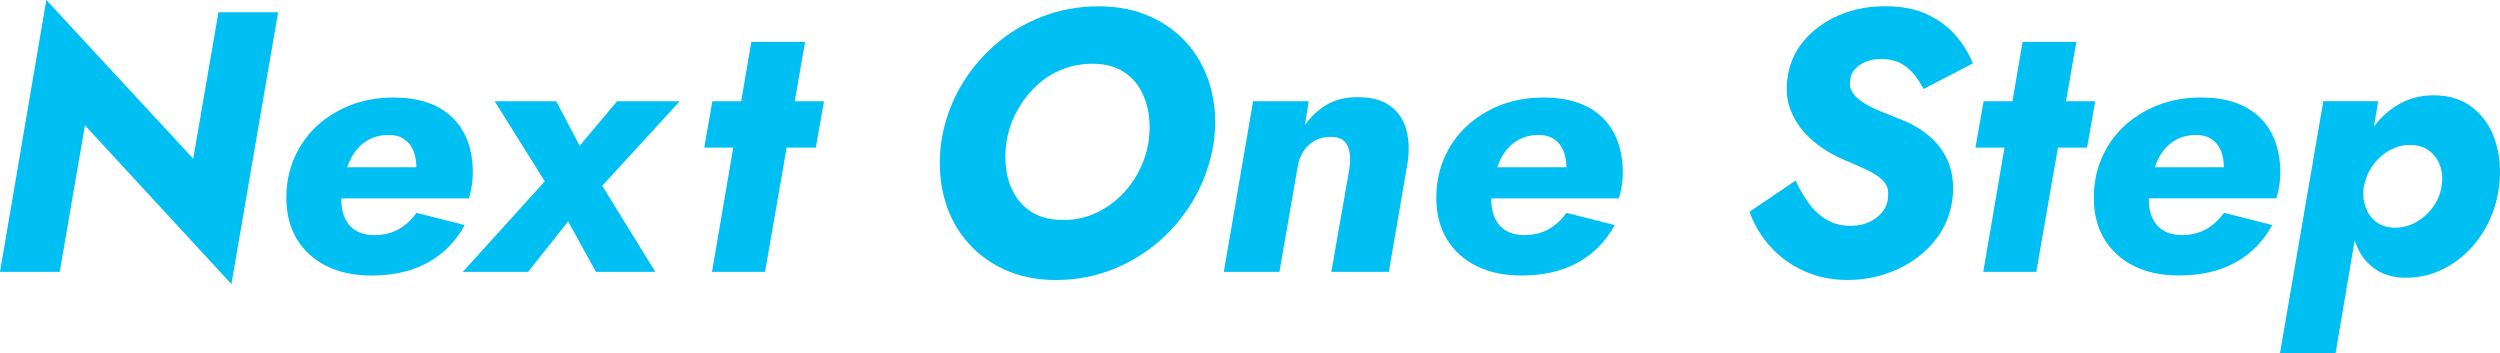
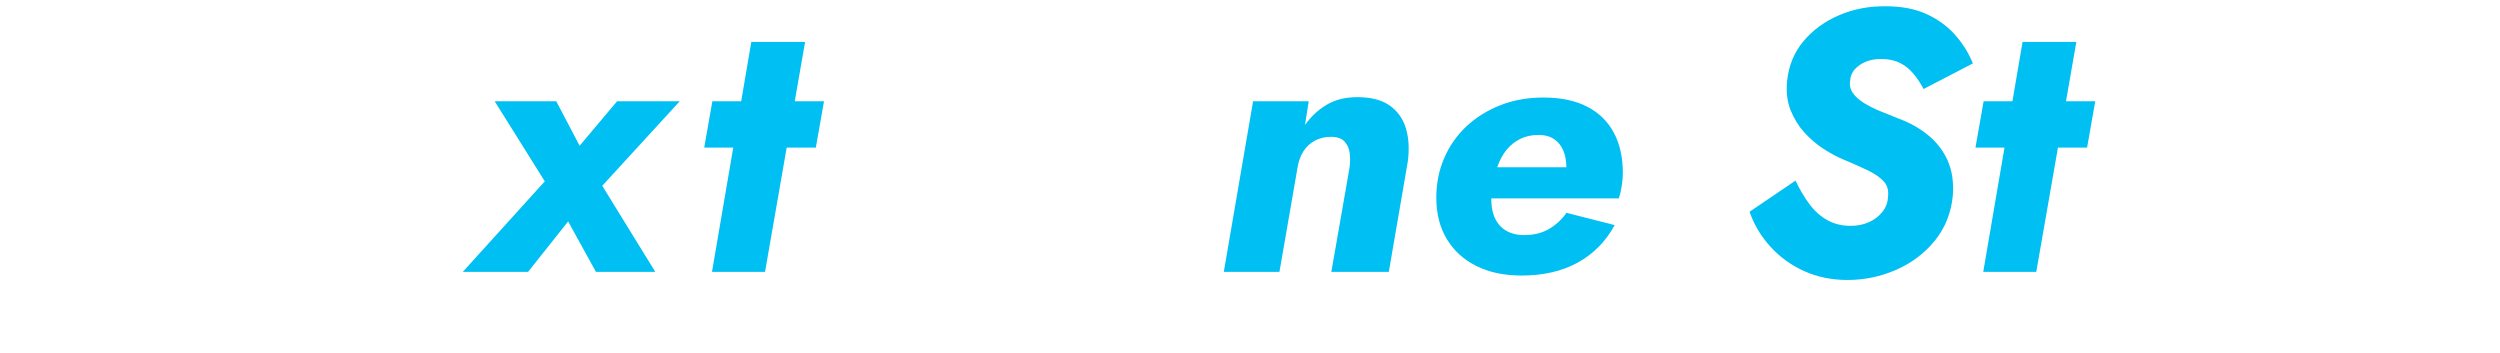
<svg xmlns="http://www.w3.org/2000/svg" id="_レイヤー_2" viewBox="0 0 800 113.09">
  <defs>
    <style>.cls-1{fill:#00bff3;stroke-width:0px;}</style>
  </defs>
  <g id="_オブジェクト_">
-     <polygon class="cls-1" points="61.83 50.79 14.83 0 0 86.99 19.11 86.99 27.18 40.11 74.05 90.9 89 3.92 69.9 3.92 61.83 50.79" />
-     <path class="cls-1" d="M133.27,68.12c-1.58,2.22-3.48,3.96-5.7,5.22-2.22,1.27-4.83,1.9-7.83,1.9-2.53,0-4.65-.59-6.35-1.78-1.7-1.19-2.89-2.89-3.56-5.1-.45-1.48-.64-3.11-.61-4.87h40.78c.4-1.11.71-2.41.95-3.92.24-1.5.36-2.89.36-4.15,0-5.06-.97-9.39-2.91-12.99-1.94-3.6-4.79-6.37-8.54-8.31-3.76-1.94-8.41-2.91-13.94-2.91-5.06,0-9.69.83-13.88,2.49-4.19,1.66-7.81,3.94-10.86,6.82-3.05,2.89-5.4,6.27-7.06,10.15-1.66,3.88-2.49,8.07-2.49,12.58,0,5.14,1.13,9.57,3.38,13.29,2.26,3.72,5.42,6.59,9.49,8.6,4.07,2.02,8.88,3.03,14.42,3.03,6.96,0,12.95-1.38,17.98-4.15,5.02-2.77,8.96-6.76,11.81-11.99l-15.43-3.92ZM111.13,53.46c.75-2.18,1.74-4.01,2.97-5.52,1.22-1.5,2.69-2.67,4.39-3.5,1.7-.83,3.62-1.25,5.76-1.25s3.74.44,5.04,1.31c1.3.87,2.29,2.1,2.97,3.68.62,1.47.95,3.26.99,5.34h-22.13s.01-.04.02-.06Z" />
    <polygon class="cls-1" points="197.47 32.4 185.48 46.64 178 32.4 158.3 32.4 174.33 58.03 148.1 86.99 168.99 86.99 181.8 70.85 190.7 86.99 209.69 86.99 192.72 59.45 217.52 32.4 197.47 32.4" />
    <polygon class="cls-1" points="257.63 13.41 240.42 13.41 237.18 32.4 227.96 32.4 225.35 47.23 234.64 47.23 227.84 86.99 244.81 86.99 251.74 47.23 261.07 47.23 263.68 32.4 254.32 32.4 257.63 13.41" />
-     <path class="cls-1" d="M380.63,14.77c-3.28-3.99-7.4-7.12-12.34-9.37-4.95-2.26-10.54-3.38-16.79-3.38s-12.22,1.09-17.92,3.26c-5.7,2.18-10.8,5.24-15.31,9.2-4.51,3.96-8.25,8.56-11.21,13.83-2.97,5.26-4.92,10.98-5.87,17.15-.79,5.93-.56,11.55.71,16.85,1.26,5.3,3.52,9.99,6.76,14.06,3.24,4.08,7.34,7.3,12.28,9.67,4.94,2.37,10.58,3.56,16.91,3.56s12.46-1.13,18.16-3.38c5.7-2.25,10.82-5.4,15.37-9.43,4.55-4.03,8.29-8.72,11.21-14.06,2.93-5.34,4.87-11.1,5.82-17.27.79-5.93.51-11.53-.83-16.79-1.35-5.26-3.66-9.89-6.94-13.88ZM367.52,45.45c-.55,3.4-1.64,6.63-3.26,9.67-1.62,3.05-3.66,5.72-6.11,8.01-2.45,2.3-5.22,4.09-8.31,5.4-3.09,1.31-6.41,1.92-9.97,1.84-3.48,0-6.47-.69-8.96-2.08-2.49-1.38-4.47-3.24-5.93-5.58-1.46-2.33-2.43-4.98-2.91-7.95-.48-2.97-.48-6.07,0-9.32.55-3.48,1.64-6.72,3.26-9.73,1.62-3.01,3.64-5.68,6.05-8.01,2.41-2.33,5.16-4.13,8.25-5.4,3.09-1.26,6.41-1.9,9.97-1.9s6.59.69,9.08,2.08c2.49,1.38,4.47,3.26,5.93,5.64,1.46,2.37,2.43,5.04,2.91,8.01.48,2.97.48,6.07,0,9.32Z" />
    <path class="cls-1" d="M444.77,33.82c-2.53-1.82-6.01-2.73-10.44-2.73-3.8,0-7.06.81-9.79,2.43-2.73,1.62-5.04,3.78-6.94,6.47l1.19-7.59h-17.8l-9.37,54.59h17.8l5.81-33.47c.32-1.98.95-3.7,1.9-5.16.95-1.46,2.17-2.59,3.68-3.38,1.5-.79,3.2-1.19,5.1-1.19s3.42.5,4.33,1.48c.91.99,1.46,2.22,1.66,3.68.2,1.46.18,3.07-.06,4.81l-5.81,33.23h18.39l6.05-35.13c.55-3.96.37-7.5-.53-10.62-.91-3.12-2.63-5.6-5.16-7.42Z" />
    <path class="cls-1" d="M507.85,34.12c-3.76-1.94-8.41-2.91-13.94-2.91-5.06,0-9.69.83-13.88,2.49-4.19,1.66-7.81,3.94-10.86,6.82-3.05,2.89-5.4,6.27-7.06,10.15-1.66,3.88-2.49,8.07-2.49,12.58,0,5.14,1.13,9.57,3.38,13.29,2.26,3.72,5.42,6.59,9.49,8.6,4.07,2.02,8.88,3.03,14.42,3.03,6.96,0,12.95-1.38,17.98-4.15,5.02-2.77,8.96-6.76,11.81-11.99l-15.43-3.92c-1.58,2.22-3.48,3.96-5.7,5.22-2.22,1.27-4.83,1.9-7.83,1.9-2.53,0-4.65-.59-6.35-1.78-1.7-1.19-2.89-2.89-3.56-5.1-.45-1.48-.64-3.11-.61-4.87h40.78c.4-1.11.71-2.41.95-3.92.24-1.5.36-2.89.36-4.15,0-5.06-.97-9.39-2.91-12.99-1.94-3.6-4.79-6.37-8.54-8.31ZM479.11,53.52s.01-.04.02-.06c.75-2.18,1.74-4.01,2.97-5.52,1.22-1.5,2.69-2.67,4.39-3.5,1.7-.83,3.62-1.25,5.76-1.25s3.74.44,5.04,1.31c1.3.87,2.29,2.1,2.97,3.68.62,1.47.95,3.26.99,5.34h-22.13Z" />
    <path class="cls-1" d="M593.53,22.19c.91-1.03,2.08-1.84,3.5-2.43s3.04-.89,4.87-.89c2.37,0,4.39.42,6.05,1.25s3.1,1.98,4.33,3.44c1.23,1.46,2.31,3.11,3.26,4.92l15.78-8.19c-1.35-3.32-3.24-6.37-5.7-9.14-2.45-2.77-5.5-4.98-9.14-6.65-3.64-1.66-7.95-2.49-12.94-2.49-5.38-.08-10.38.87-15.01,2.85-4.63,1.98-8.45,4.77-11.45,8.37-3.01,3.6-4.75,7.89-5.22,12.88-.32,3.4.06,6.45,1.13,9.14,1.07,2.69,2.53,5.06,4.39,7.12,1.86,2.06,3.92,3.82,6.17,5.28,2.25,1.46,4.45,2.63,6.59,3.5,2.85,1.19,5.38,2.31,7.59,3.38,2.21,1.07,3.92,2.25,5.1,3.56,1.19,1.31,1.62,3.03,1.3,5.16-.08,1.66-.67,3.19-1.78,4.57-1.11,1.39-2.53,2.47-4.27,3.26-1.74.79-3.68,1.19-5.82,1.19-2.85,0-5.36-.61-7.54-1.84-2.18-1.23-4.08-2.93-5.7-5.1-1.62-2.18-3.11-4.69-4.45-7.54l-14.71,9.97c1.42,4.11,3.64,7.83,6.65,11.15,3.01,3.32,6.6,5.93,10.8,7.83,4.19,1.9,8.82,2.85,13.88,2.85,5.46,0,10.66-1.09,15.61-3.26,4.94-2.17,9.06-5.28,12.34-9.32,3.28-4.03,5.2-8.82,5.76-14.36.32-4.27-.22-7.99-1.6-11.16-1.39-3.16-3.44-5.87-6.17-8.13-2.73-2.26-5.91-4.05-9.55-5.4-1.98-.79-3.94-1.58-5.87-2.37-1.94-.79-3.68-1.66-5.22-2.61-1.54-.95-2.73-2.02-3.56-3.2-.83-1.19-1.13-2.49-.89-3.92.08-1.42.57-2.65,1.48-3.68Z" />
    <polygon class="cls-1" points="661.12 32.4 664.43 13.41 647.22 13.41 643.98 32.4 634.76 32.4 632.15 47.23 641.44 47.23 634.64 86.99 651.61 86.99 658.54 47.23 667.87 47.23 670.48 32.4 661.12 32.4" />
-     <path class="cls-1" d="M726.79,42.42c-1.94-3.6-4.79-6.37-8.54-8.31-3.76-1.94-8.41-2.91-13.94-2.91-5.06,0-9.69.83-13.88,2.49-4.19,1.66-7.81,3.94-10.86,6.82-3.05,2.89-5.4,6.27-7.06,10.15-1.66,3.88-2.49,8.07-2.49,12.58,0,5.14,1.13,9.57,3.38,13.29,2.26,3.72,5.42,6.59,9.49,8.6,4.07,2.02,8.88,3.03,14.42,3.03,6.96,0,12.95-1.38,17.98-4.15,5.02-2.77,8.96-6.76,11.81-11.99l-15.43-3.92c-1.58,2.22-3.48,3.96-5.7,5.22-2.22,1.27-4.83,1.9-7.83,1.9-2.53,0-4.65-.59-6.35-1.78-1.7-1.19-2.89-2.89-3.56-5.1-.45-1.48-.64-3.11-.61-4.87h40.78c.4-1.11.71-2.41.95-3.92.24-1.5.36-2.89.36-4.15,0-5.06-.97-9.39-2.91-12.99ZM689.51,53.52s.01-.04.02-.06c.75-2.18,1.74-4.01,2.97-5.52,1.22-1.5,2.69-2.67,4.39-3.5,1.7-.83,3.62-1.25,5.76-1.25s3.74.44,5.04,1.31c1.3.87,2.29,2.1,2.97,3.68.62,1.47.95,3.26.99,5.34h-22.13Z" />
-     <path class="cls-1" d="M798.47,45.04c-1.46-4.47-3.88-8.01-7.24-10.62-3.36-2.61-7.5-3.92-12.4-3.92-3.8,0-7.22.79-10.27,2.37-3.05,1.58-5.7,3.72-7.95,6.41-.34.4-.64.83-.96,1.24l1.37-8.13h-17.56l-13.88,80.7h17.8l6.11-36.13c.33.96.7,1.89,1.13,2.78,1.34,2.77,3.3,4.98,5.87,6.65,2.57,1.66,5.71,2.49,9.43,2.49,4.9,0,9.49-1.27,13.77-3.8,4.27-2.53,7.83-6.01,10.68-10.44,2.85-4.43,4.63-9.41,5.34-14.95.63-5.3.22-10.19-1.25-14.66ZM781.32,59.57c-.4,2.53-1.36,4.83-2.91,6.88-1.54,2.06-3.4,3.66-5.58,4.81-2.18,1.15-4.49,1.68-6.94,1.6-1.66-.08-3.13-.45-4.39-1.13-1.27-.67-2.31-1.6-3.15-2.79-.83-1.19-1.42-2.55-1.78-4.09-.36-1.54-.41-3.22-.18-5.04.4-1.98,1.05-3.78,1.96-5.4.91-1.62,2.06-3.04,3.44-4.27,1.38-1.23,2.91-2.17,4.57-2.85,1.66-.67,3.32-.97,4.98-.89,2.37,0,4.37.61,5.99,1.84,1.62,1.23,2.79,2.83,3.5,4.81.71,1.98.87,4.15.47,6.53Z" />
  </g>
</svg>